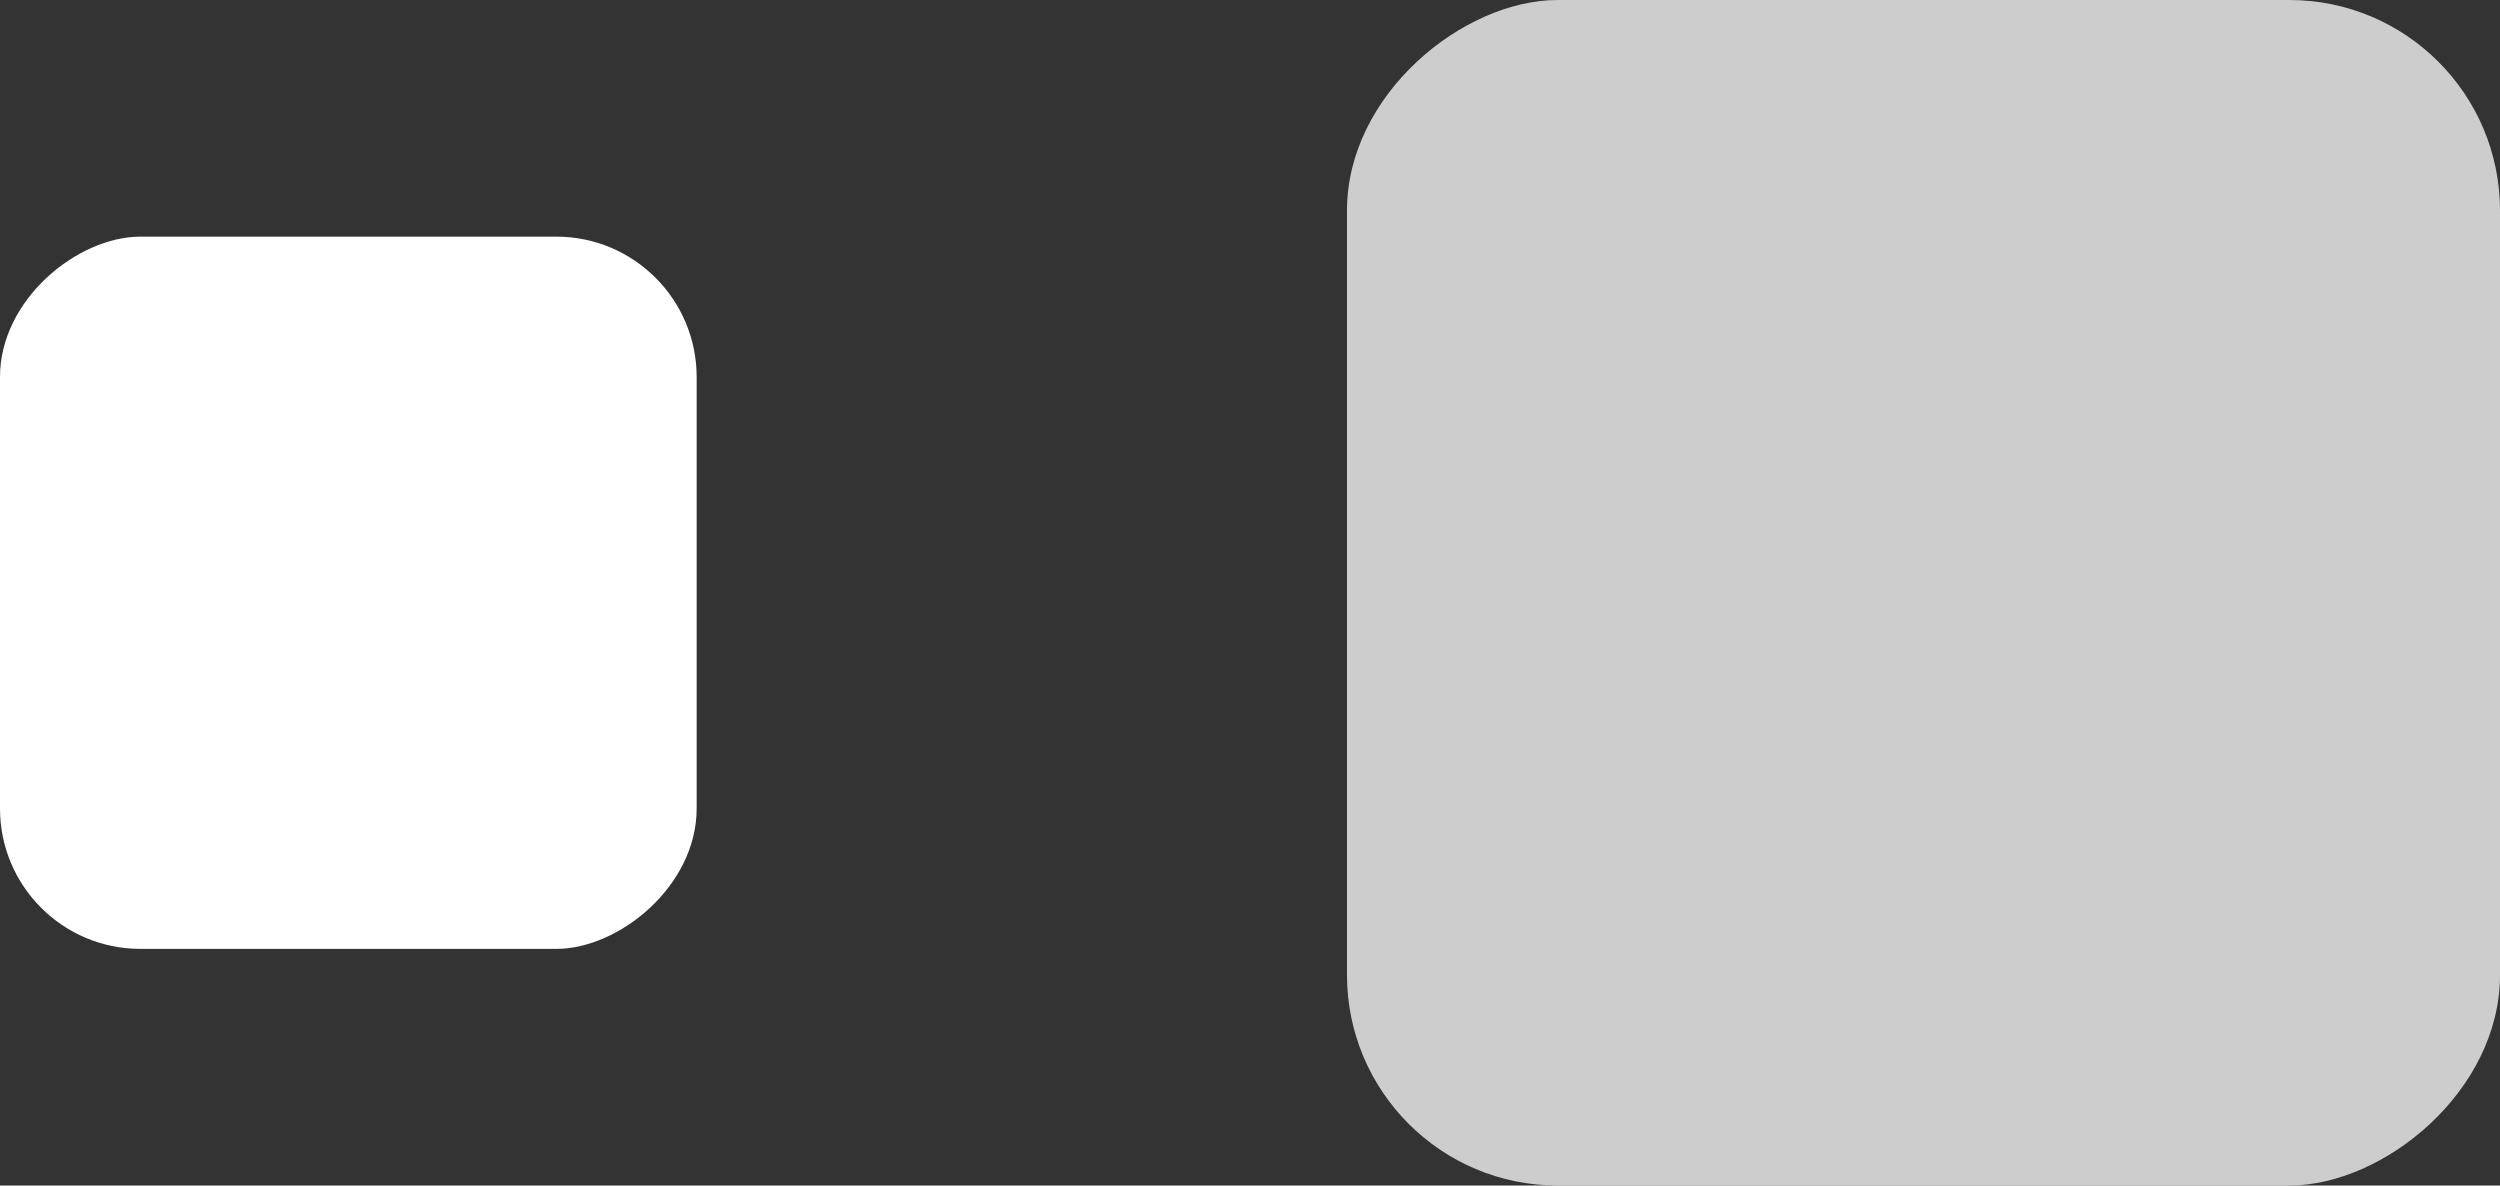
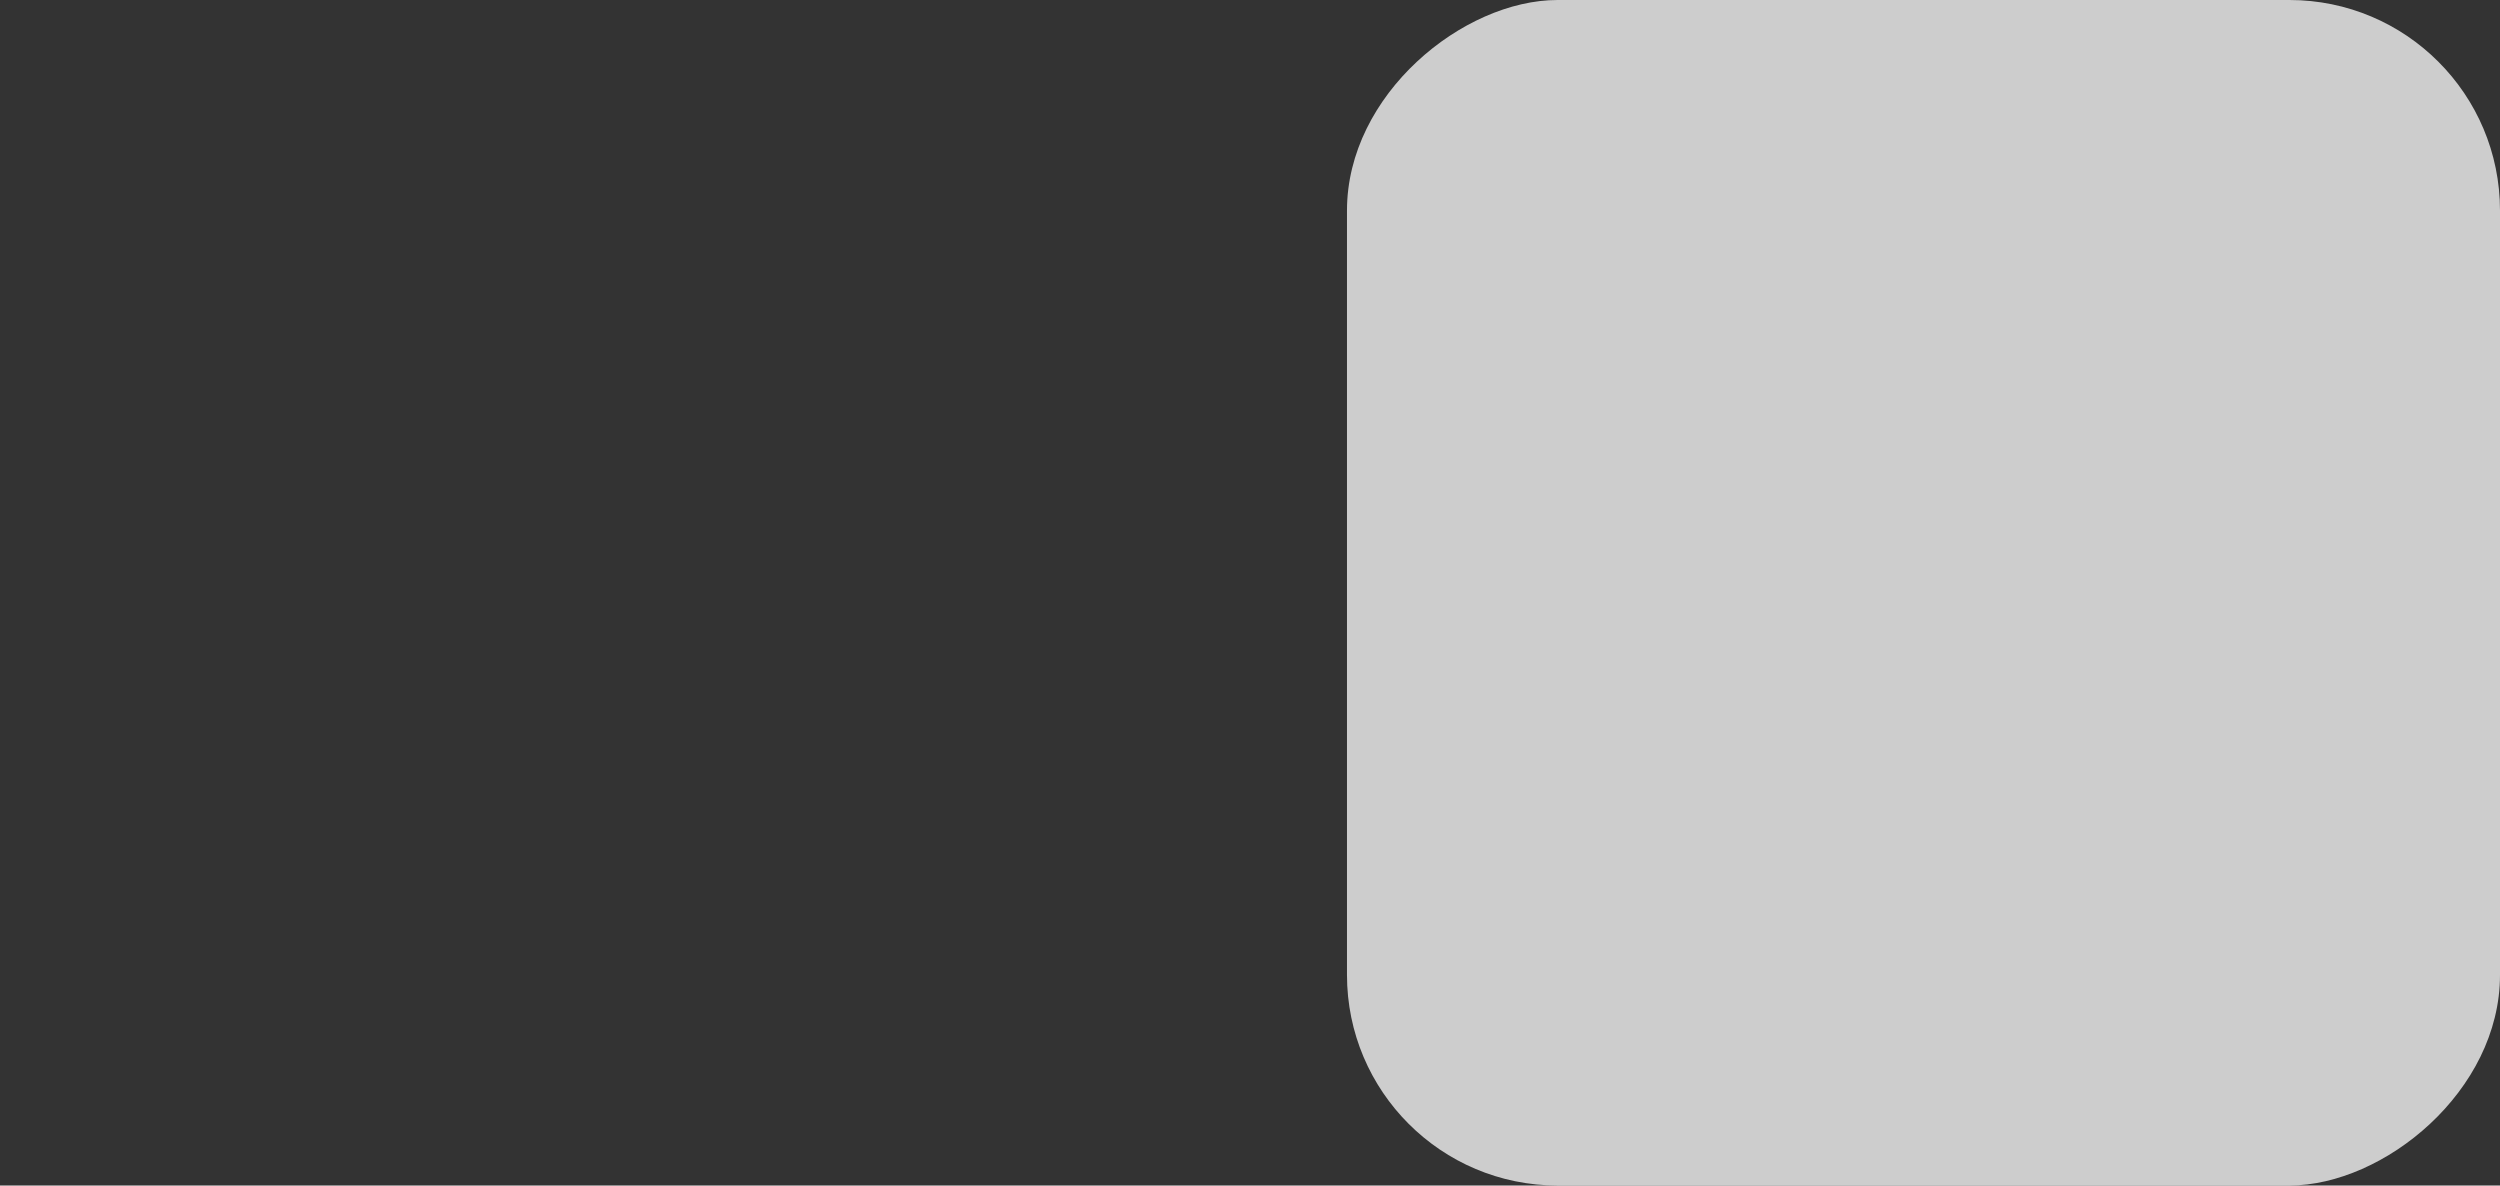
<svg xmlns="http://www.w3.org/2000/svg" width="35.613" height="16.888" viewBox="0 0 35.613 16.888">
  <rect x="0" y="0" width="35.613" height="16.888" fill="#333333" stroke="none" />
  <g id="Next" transform="translate(-437.224 -3251.238)">
    <rect id="Rectangle_389" data-name="Rectangle 389" width="16.888" height="16.425" rx="3" transform="translate(472.837 3251.238) rotate(90)" fill="#fff" opacity="0.751" />
-     <rect id="Rectangle_390" data-name="Rectangle 390" width="10.146" height="9.924" rx="2" transform="translate(447.148 3254.609) rotate(90)" fill="#fff" />
  </g>
</svg>